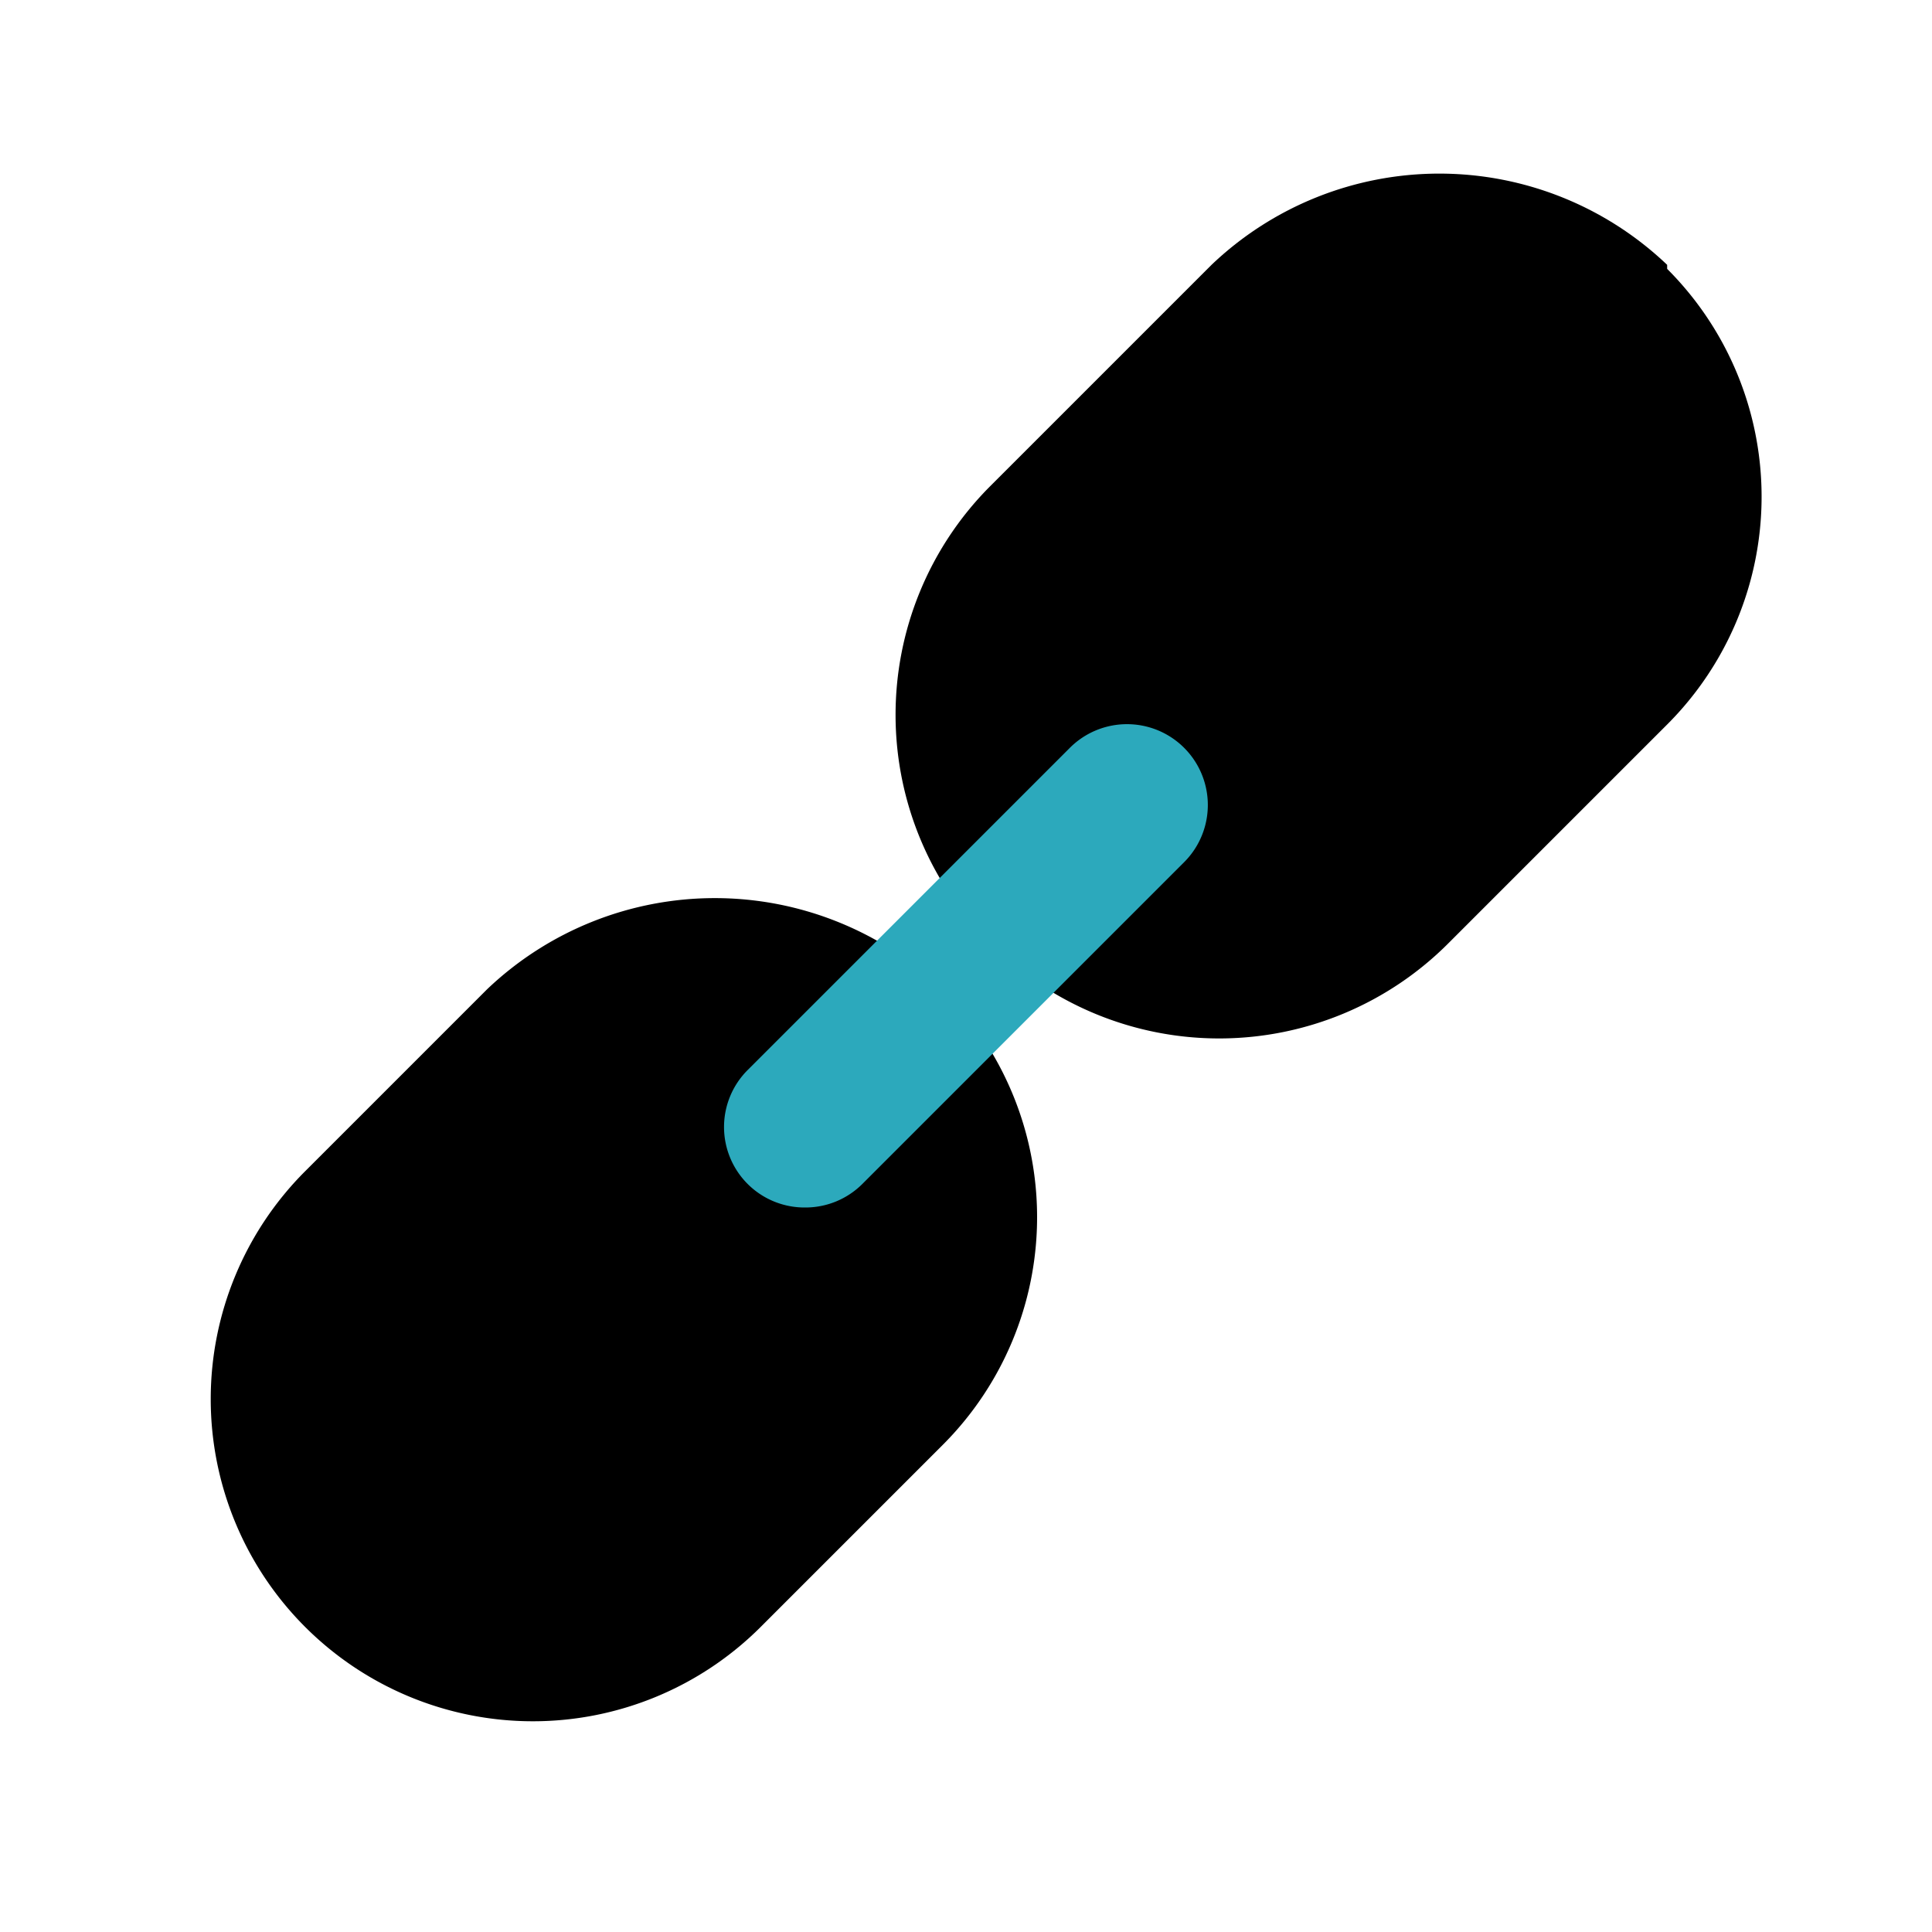
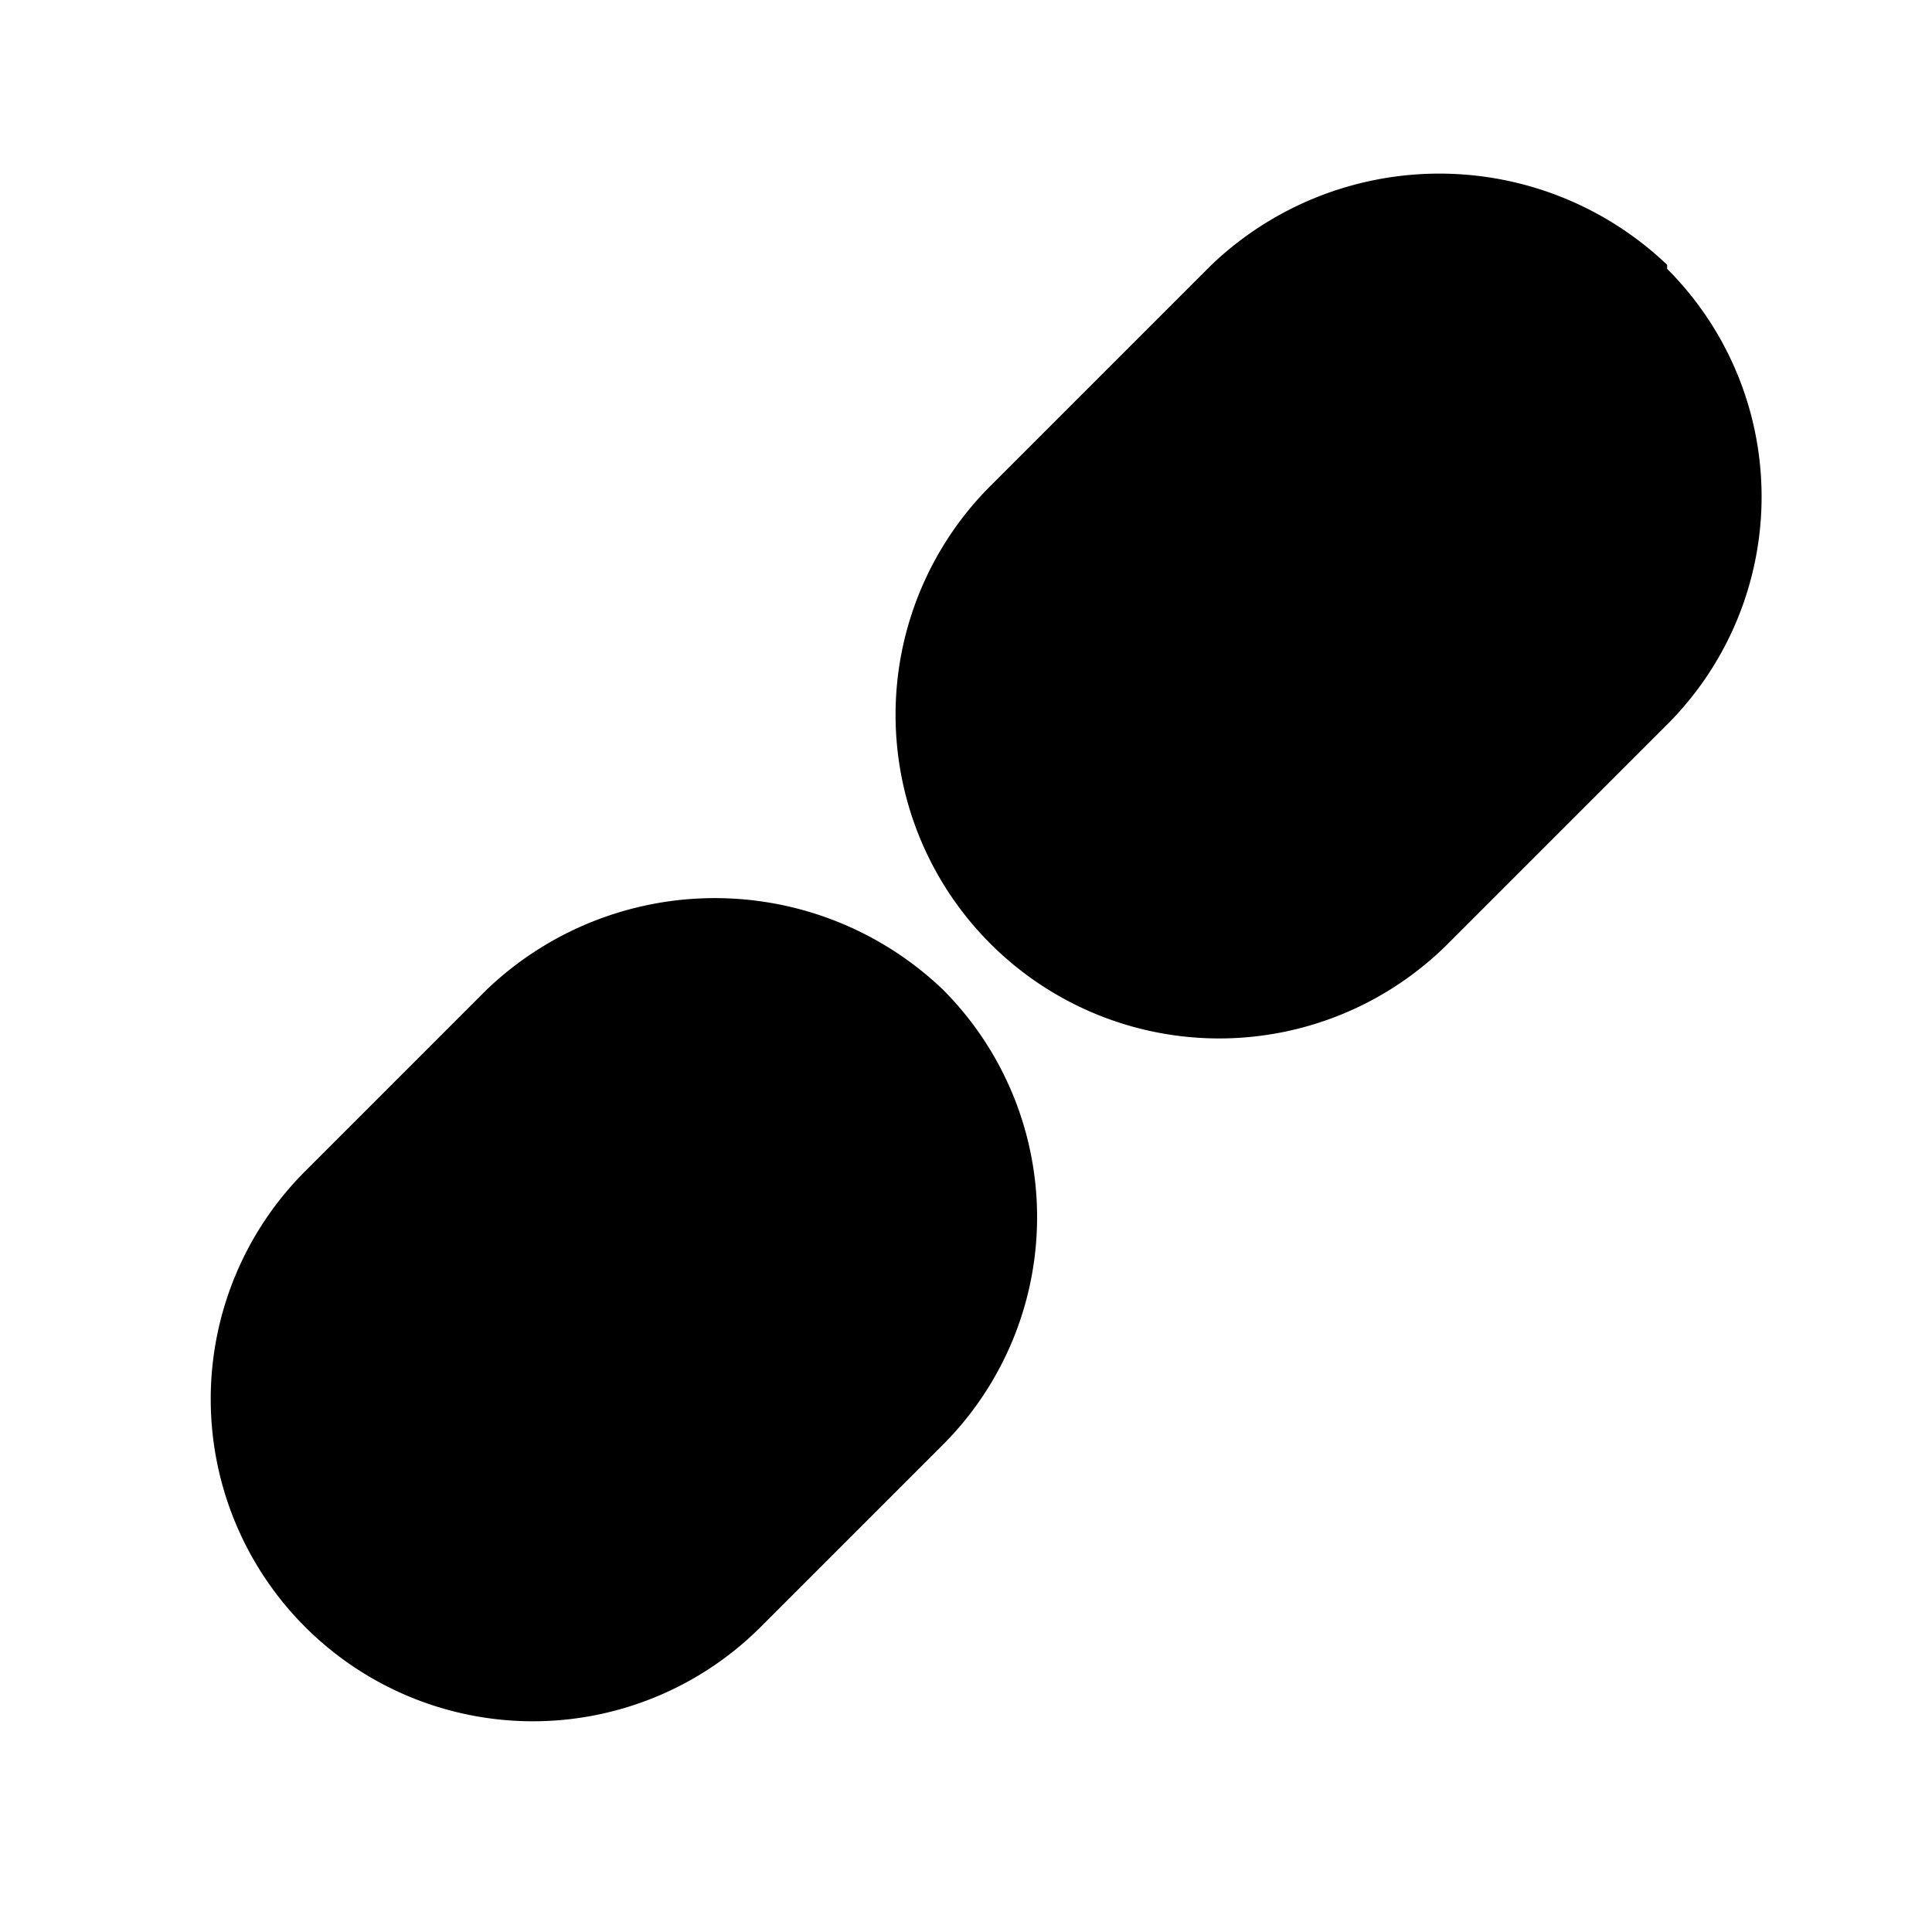
<svg xmlns="http://www.w3.org/2000/svg" fill="#000000" width="800px" height="800px" viewBox="0 0 24 24" id="link" data-name="Flat Color" class="icon flat-color">
  <path id="primary" d="M11.71,12.29a4,4,0,0,1,0,5.66L9.45,20.21a4,4,0,0,1-5.66-5.66l2.26-2.26A4.1,4.1,0,0,1,11.71,12.29Zm9-9a4.1,4.1,0,0,0-5.66,0L12.29,6.05A4,4,0,0,0,18,11.71L20.71,9a4,4,0,0,0,0-5.66Z" style="fill: rgb(0, 0, 0);" />
-   <path id="secondary" d="M10,15a1,1,0,0,1-.71-.29,1,1,0,0,1,0-1.42l4-4a1,1,0,0,1,1.42,1.42l-4,4A1,1,0,0,1,10,15Z" style="fill: rgb(44, 169, 188);" />
</svg>